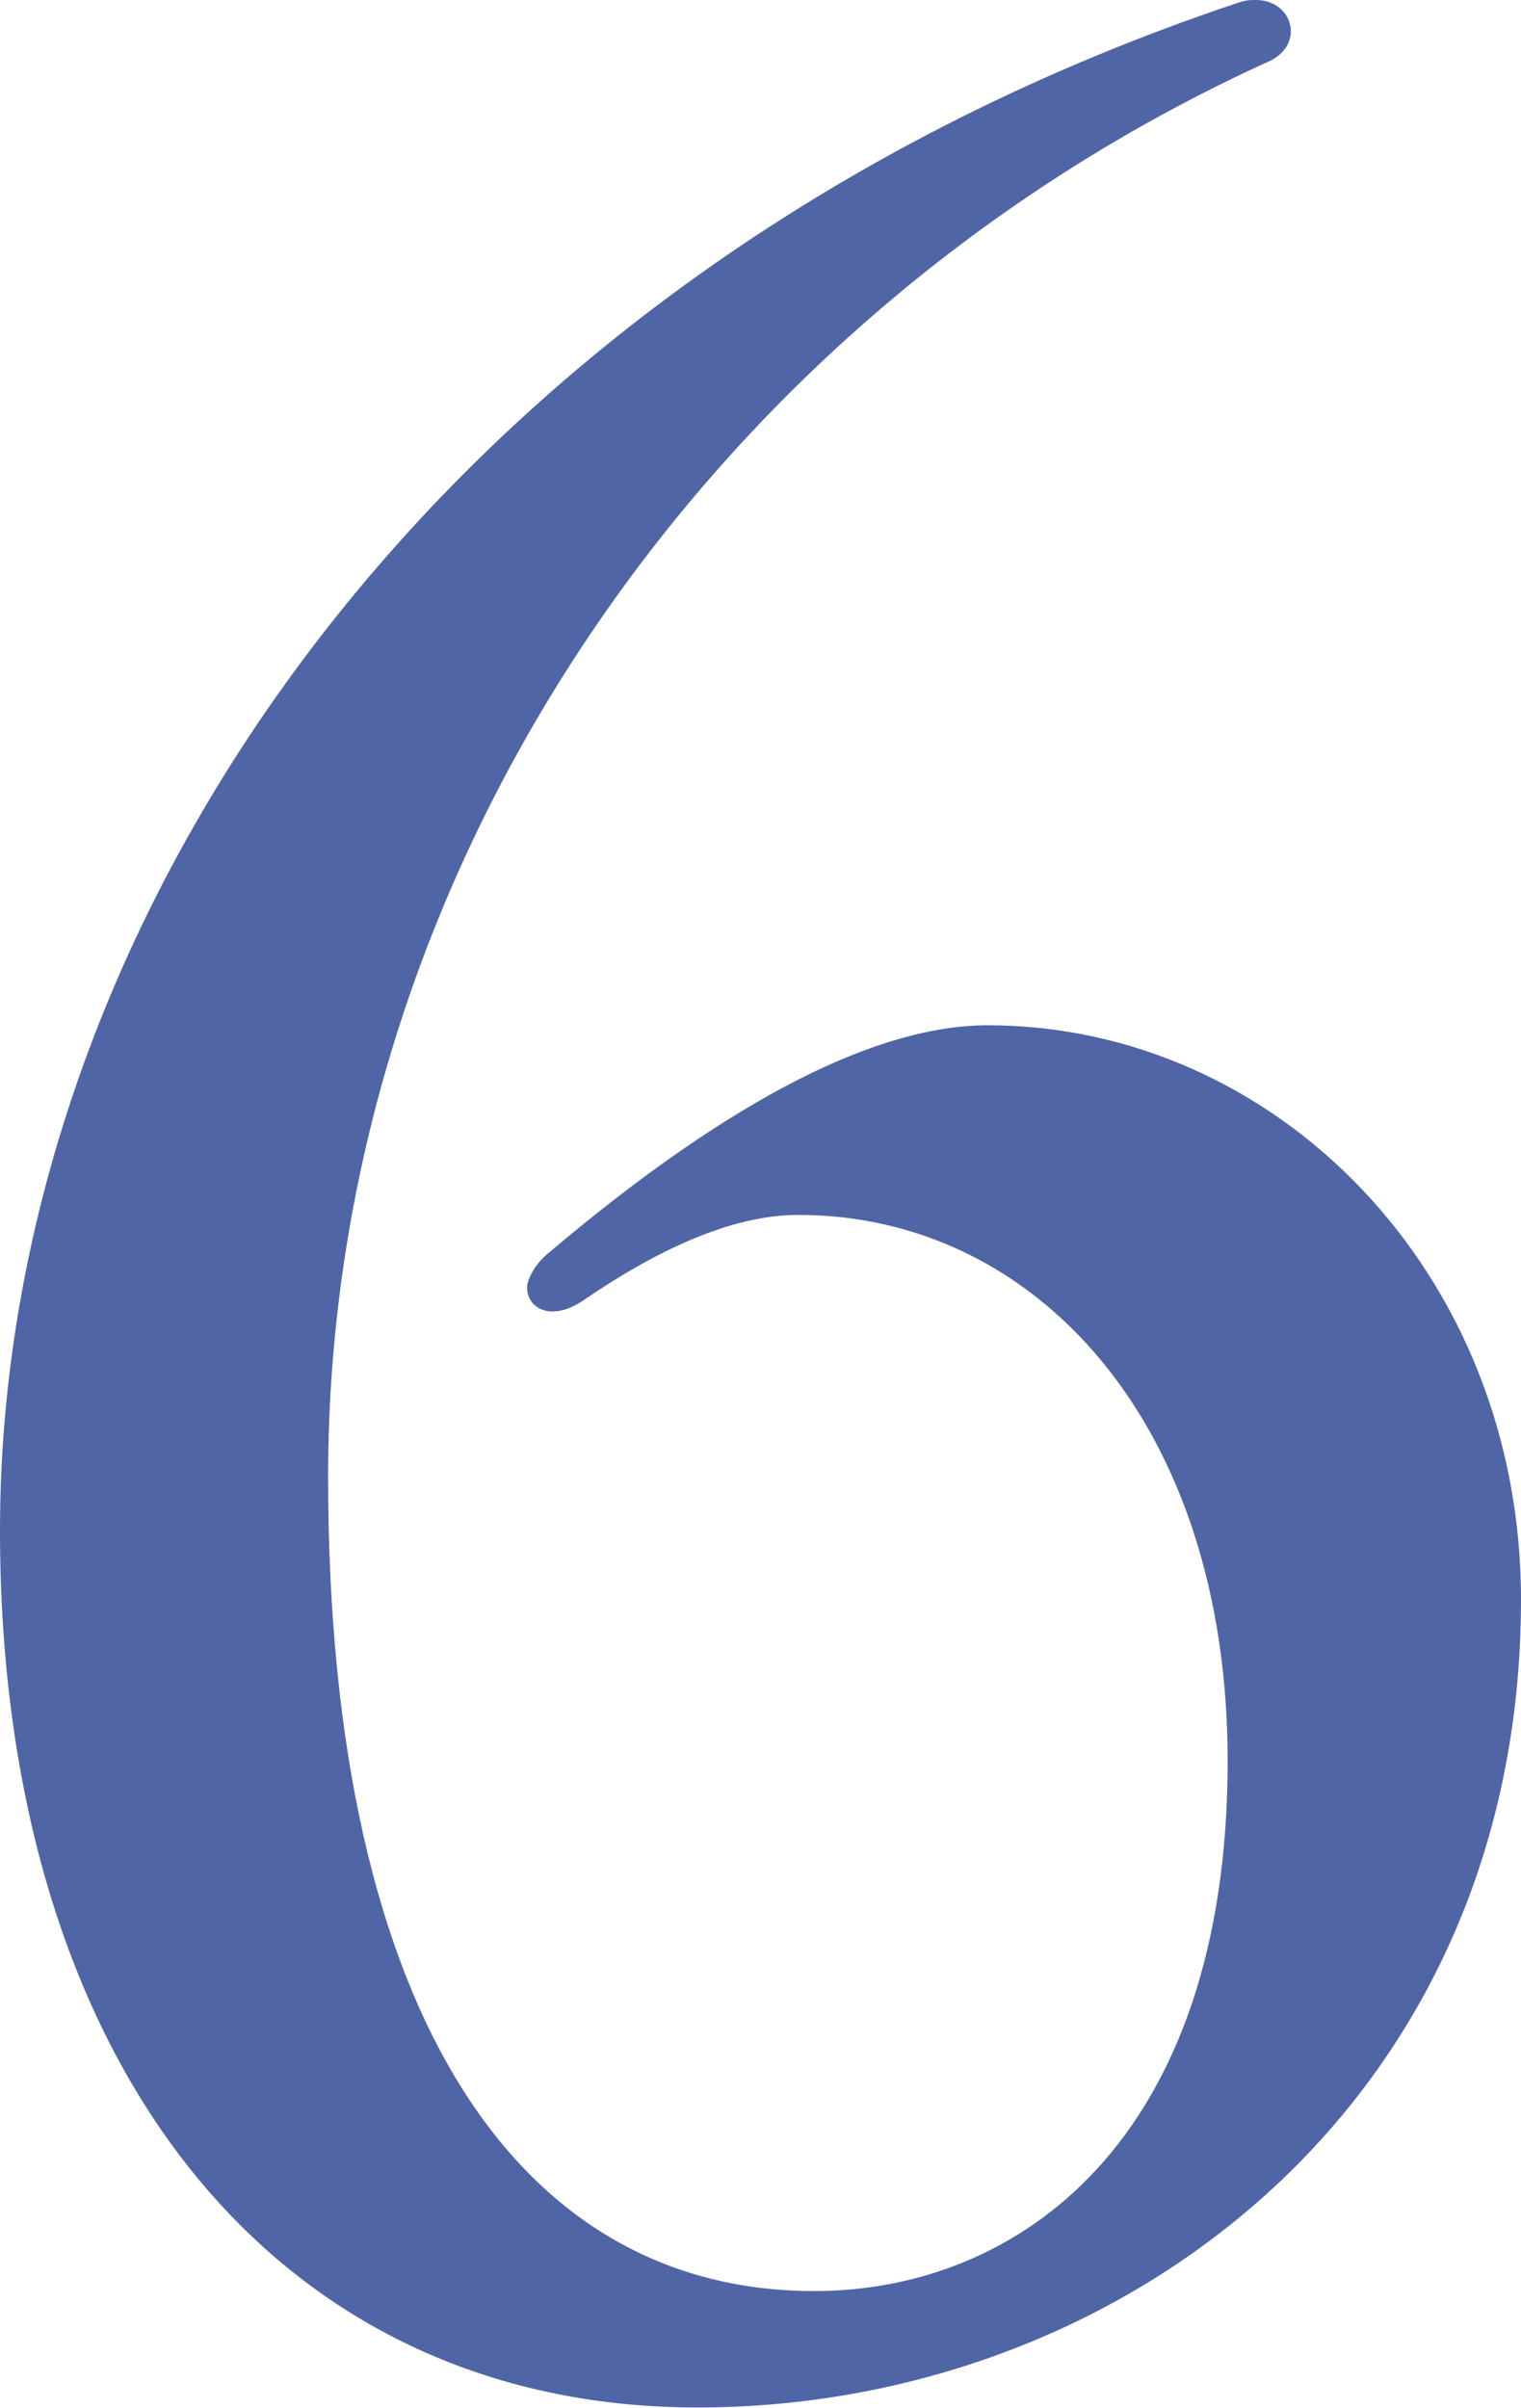
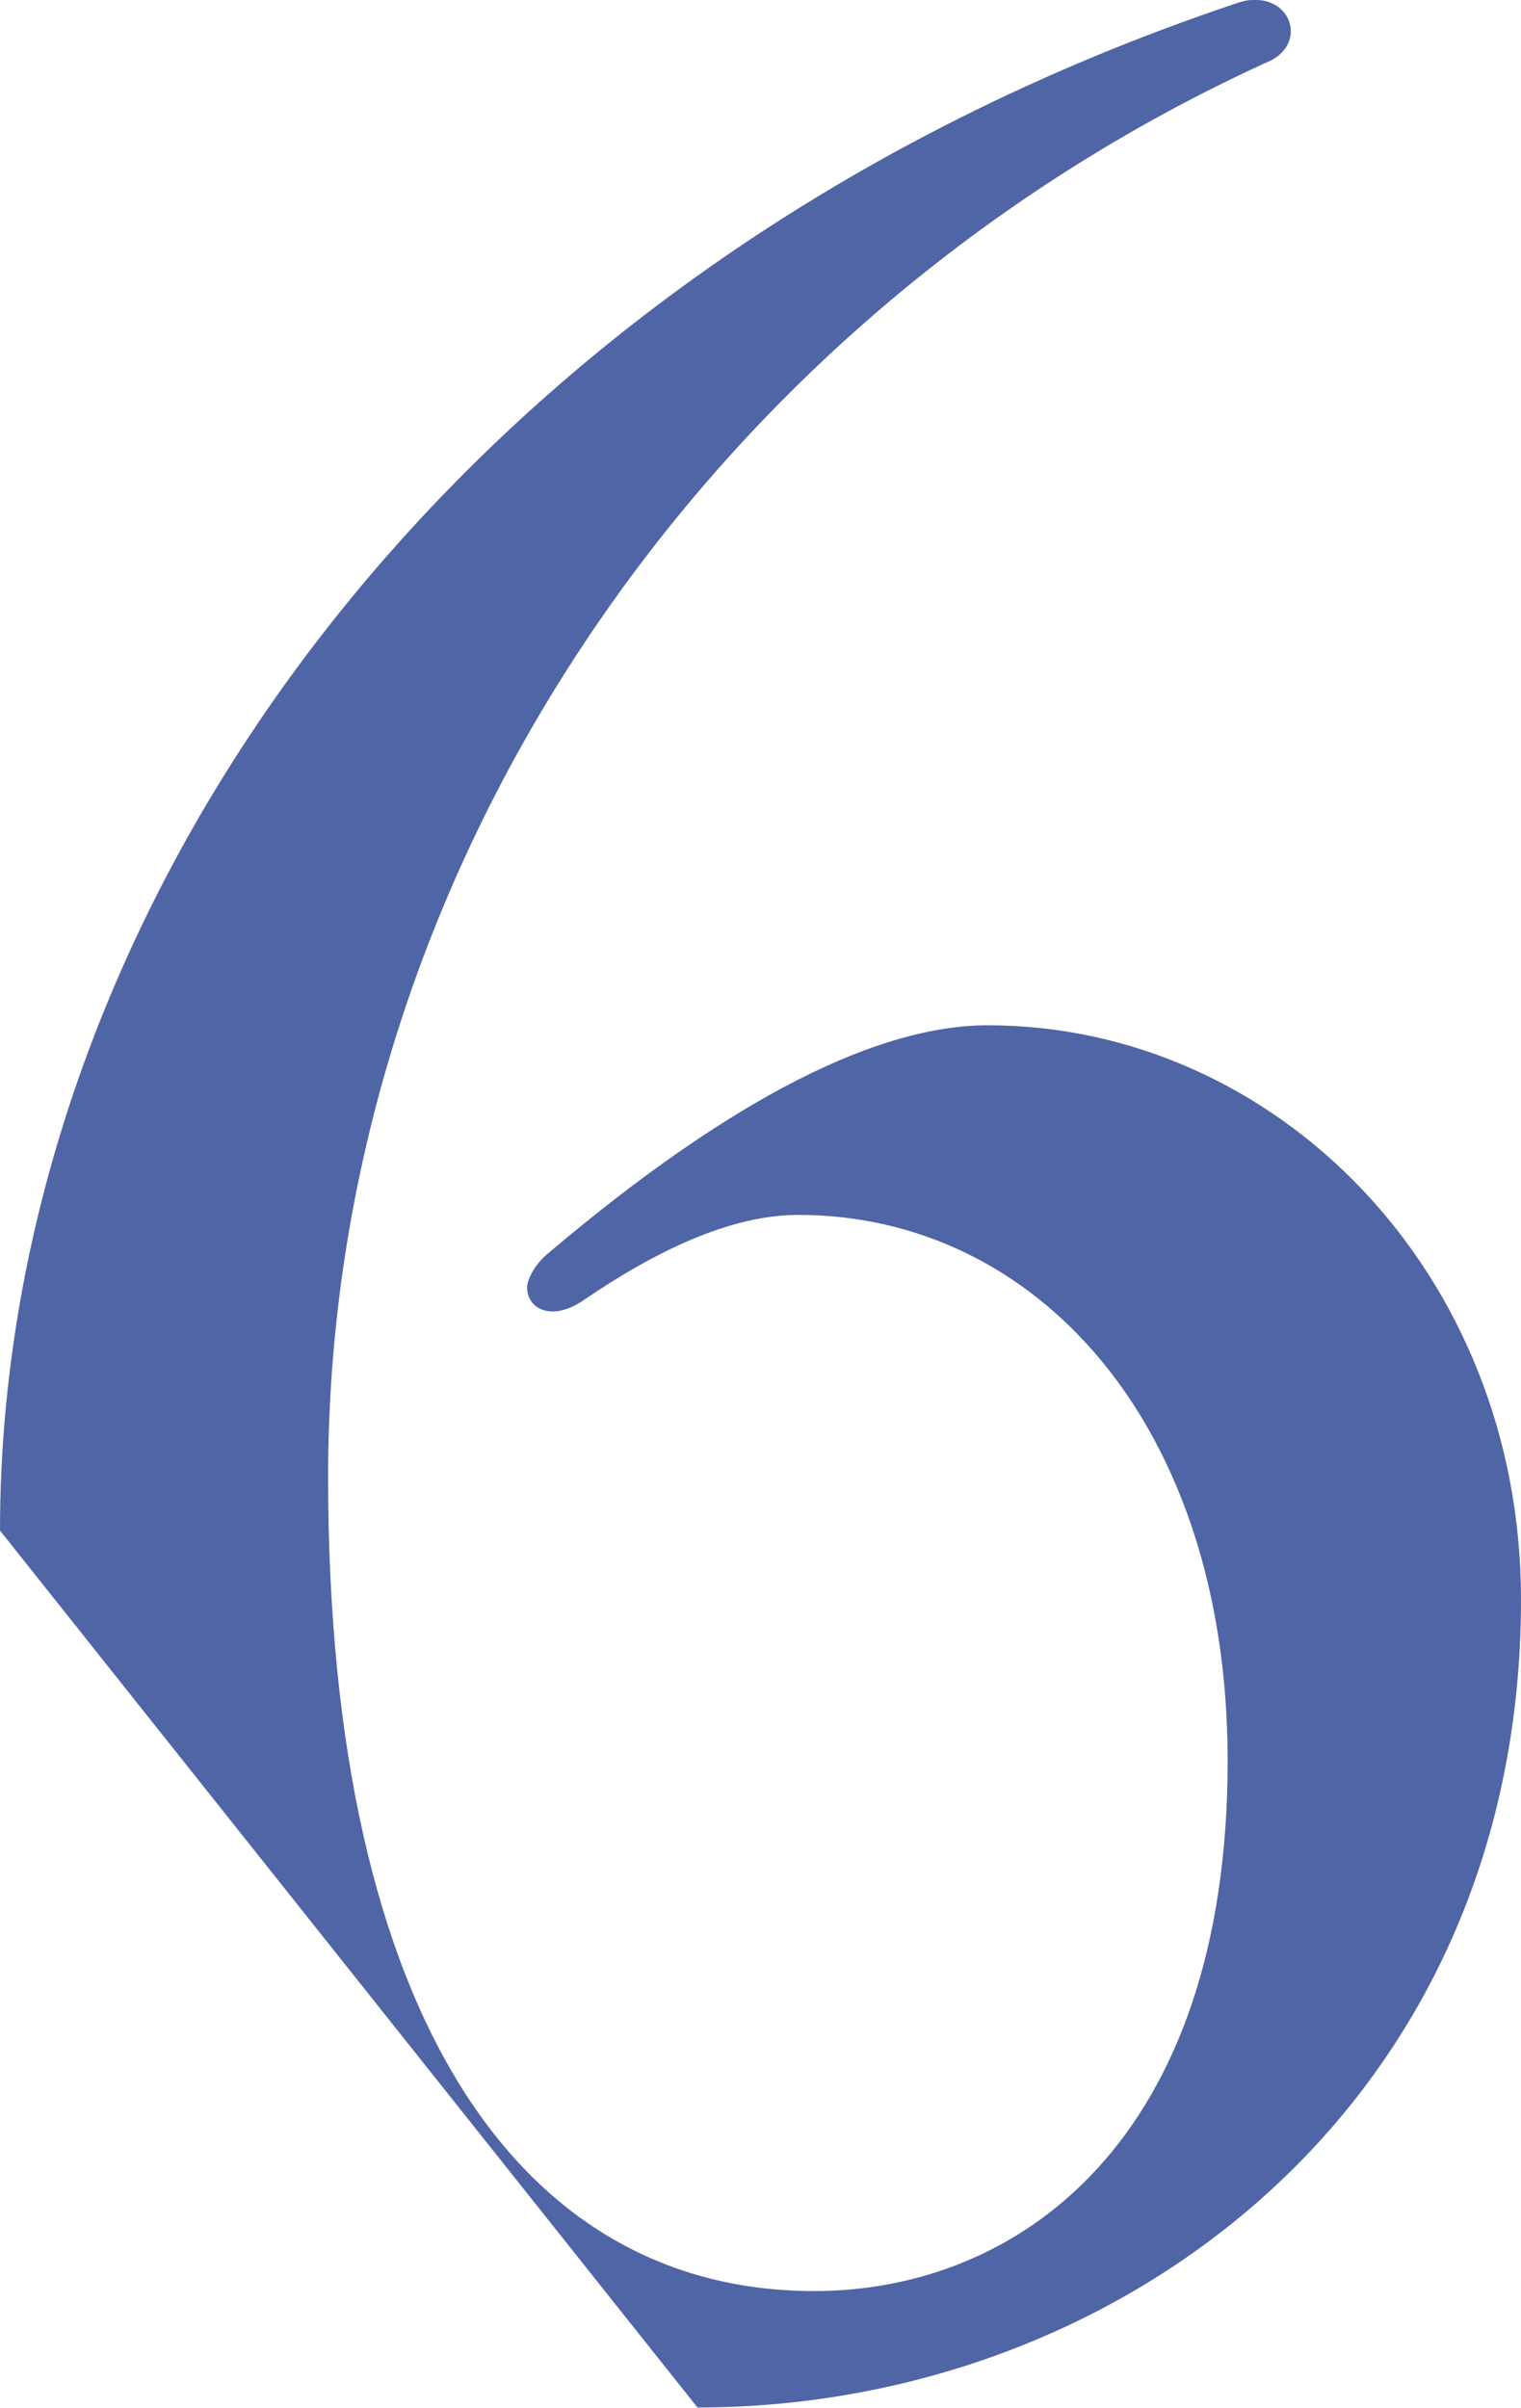
<svg xmlns="http://www.w3.org/2000/svg" id="_レイヤー_2" data-name="レイヤー 2" viewBox="0 0 53.82 85.2">
  <defs>
    <style>
      .cls-1 {
        fill: #5065a6;
      }
    </style>
  </defs>
  <g id="_コンテンツ" data-name="コンテンツ">
-     <path class="cls-1" d="M0,54.16C0,32.05,16.08,9.38,43.77,.11c.33-.11,.45-.11,.67-.11,1.34,0,1.79,1.67,.33,2.23C25.01,11.28,11.61,30.82,11.61,52.26c0,19.32,6.92,28.81,17.2,28.81,7.26,0,14.63-5.36,14.63-18.76,0-11.95-6.81-19.32-15.19-19.32-2.46,0-5.14,1.34-7.59,3.01-1.12,.78-2.01,.33-2.01-.45,0-.22,.22-.78,.78-1.23,6.59-5.58,11.72-8.04,15.52-8.04,10.16,0,18.87,8.71,18.87,20.32,0,17.87-14.18,28.59-29.14,28.59S0,73.03,0,54.16Z" />
+     <path class="cls-1" d="M0,54.16C0,32.05,16.08,9.38,43.77,.11c.33-.11,.45-.11,.67-.11,1.34,0,1.79,1.67,.33,2.23C25.01,11.28,11.61,30.82,11.61,52.26c0,19.32,6.92,28.81,17.2,28.81,7.26,0,14.63-5.36,14.63-18.76,0-11.95-6.81-19.32-15.19-19.32-2.46,0-5.14,1.34-7.59,3.01-1.12,.78-2.01,.33-2.01-.45,0-.22,.22-.78,.78-1.23,6.59-5.58,11.72-8.04,15.52-8.04,10.16,0,18.87,8.71,18.87,20.32,0,17.87-14.18,28.59-29.14,28.59Z" />
  </g>
</svg>